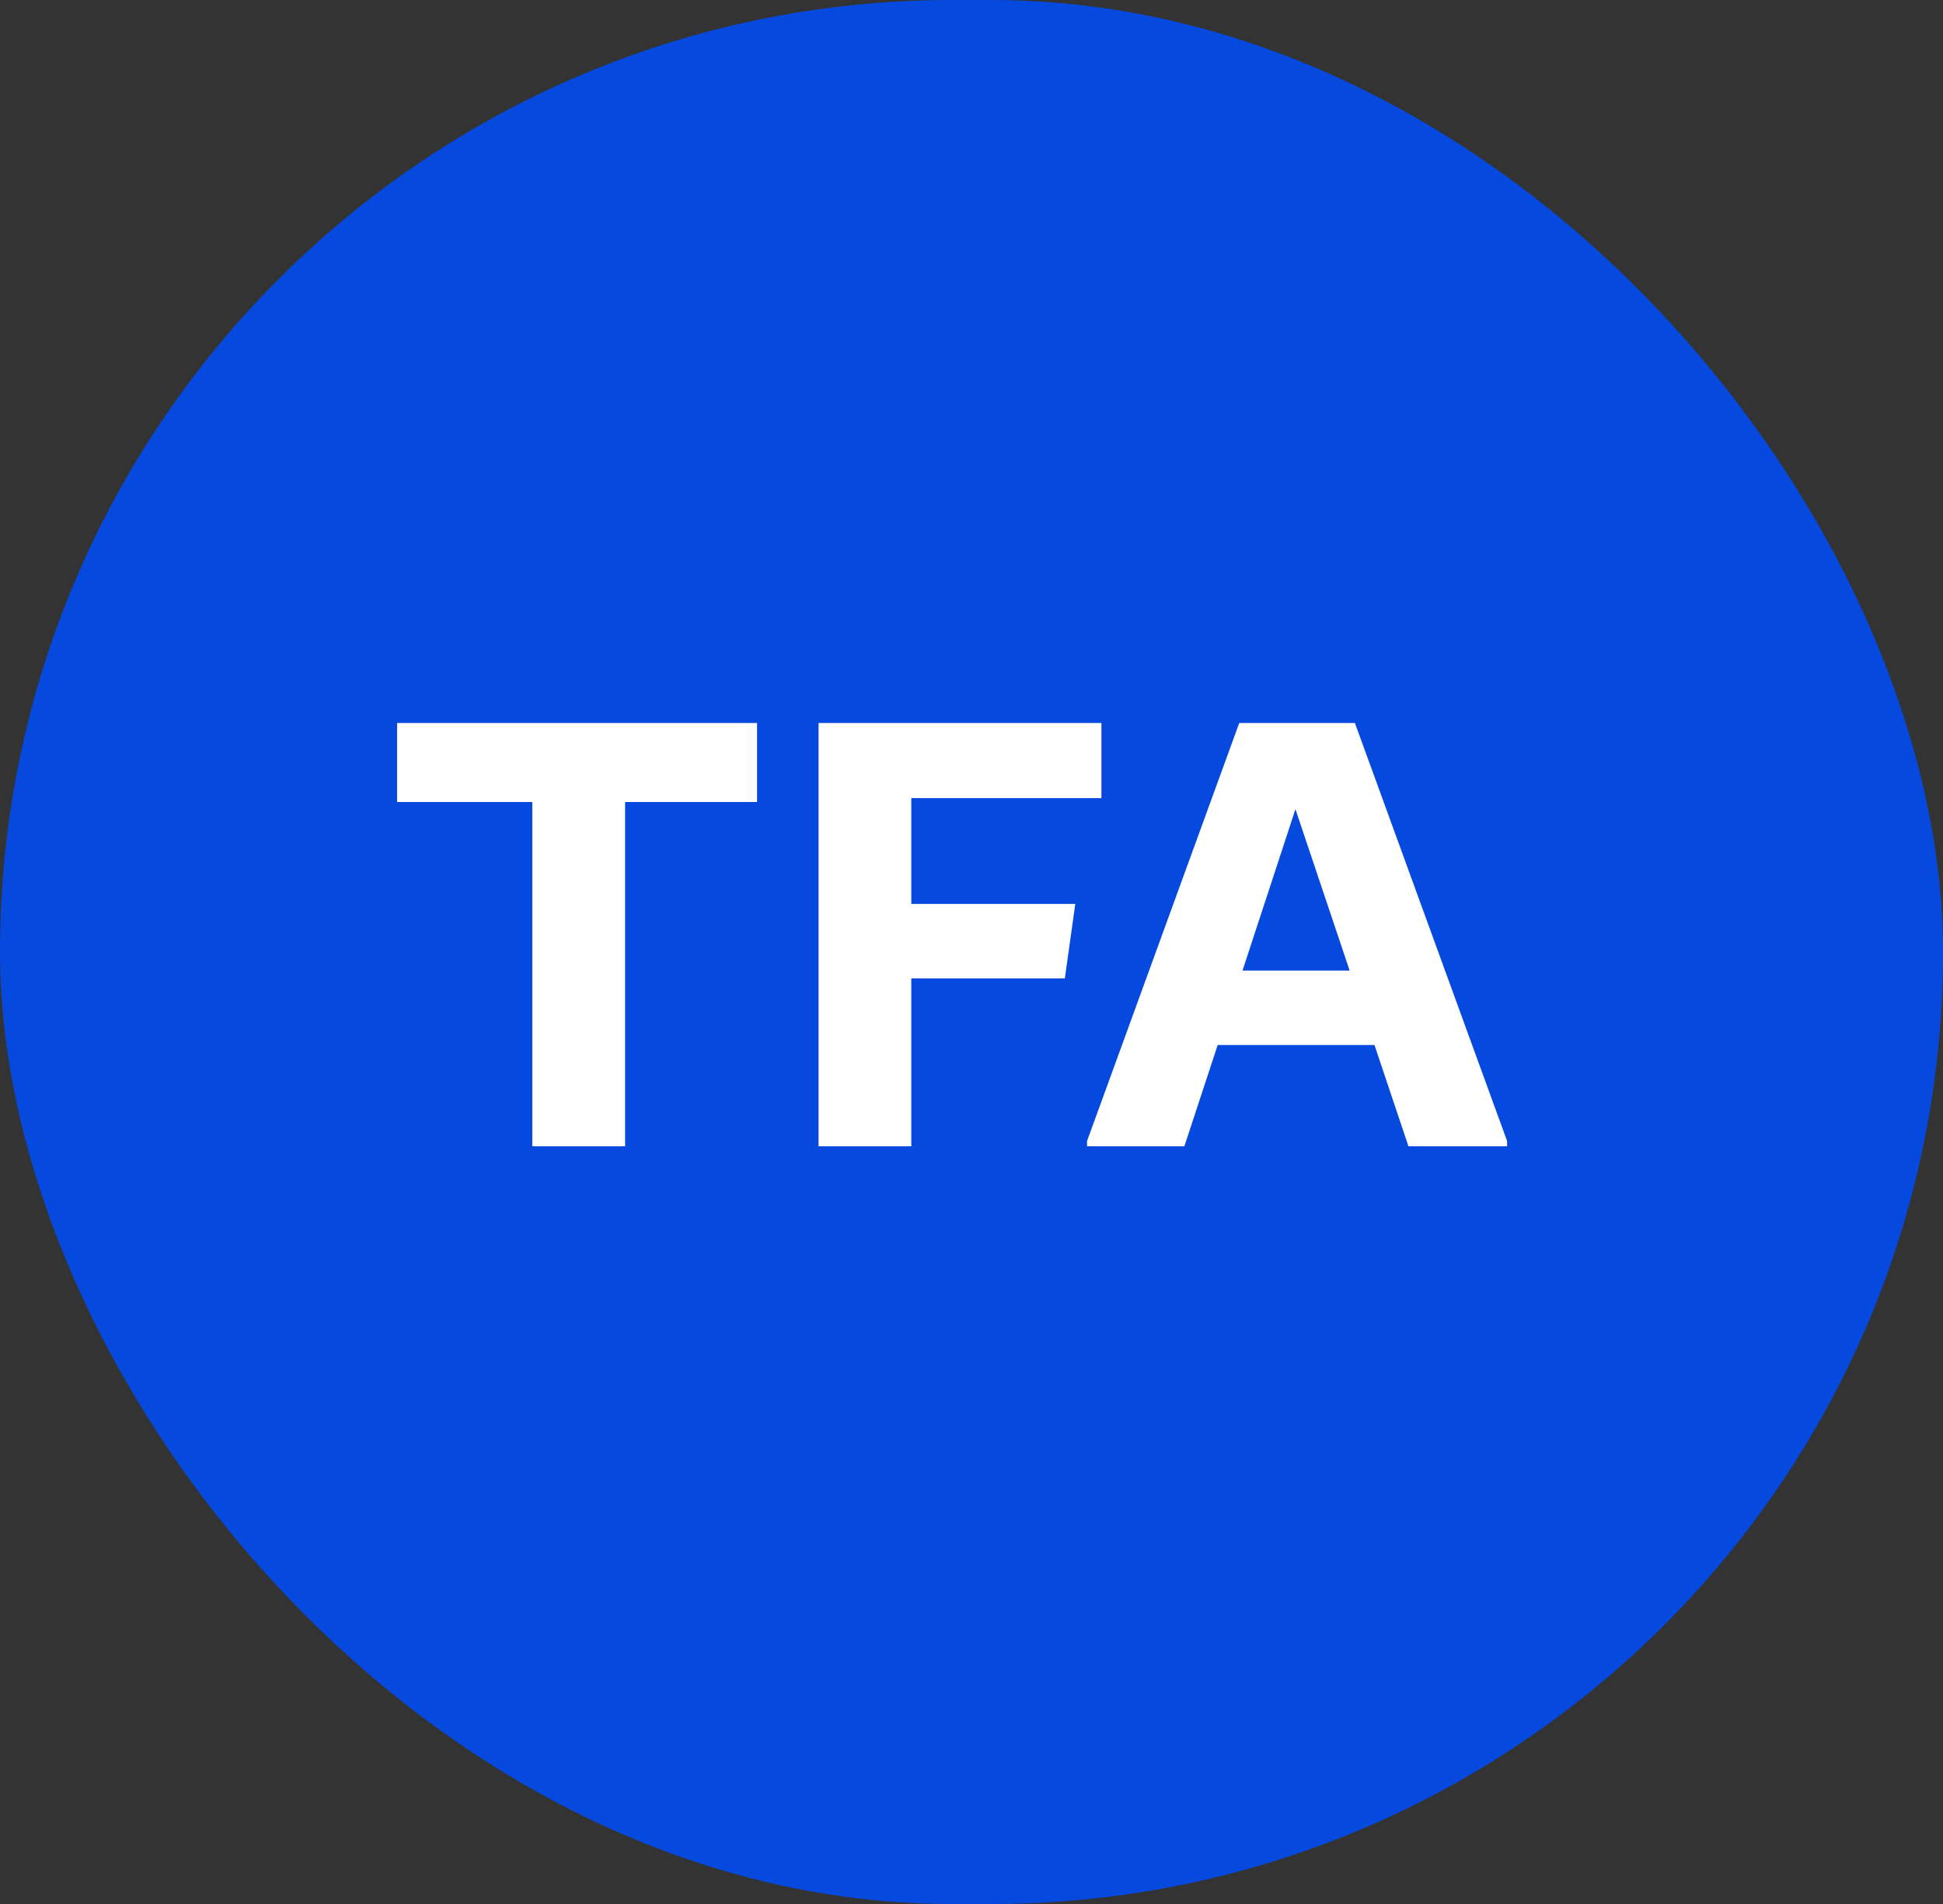
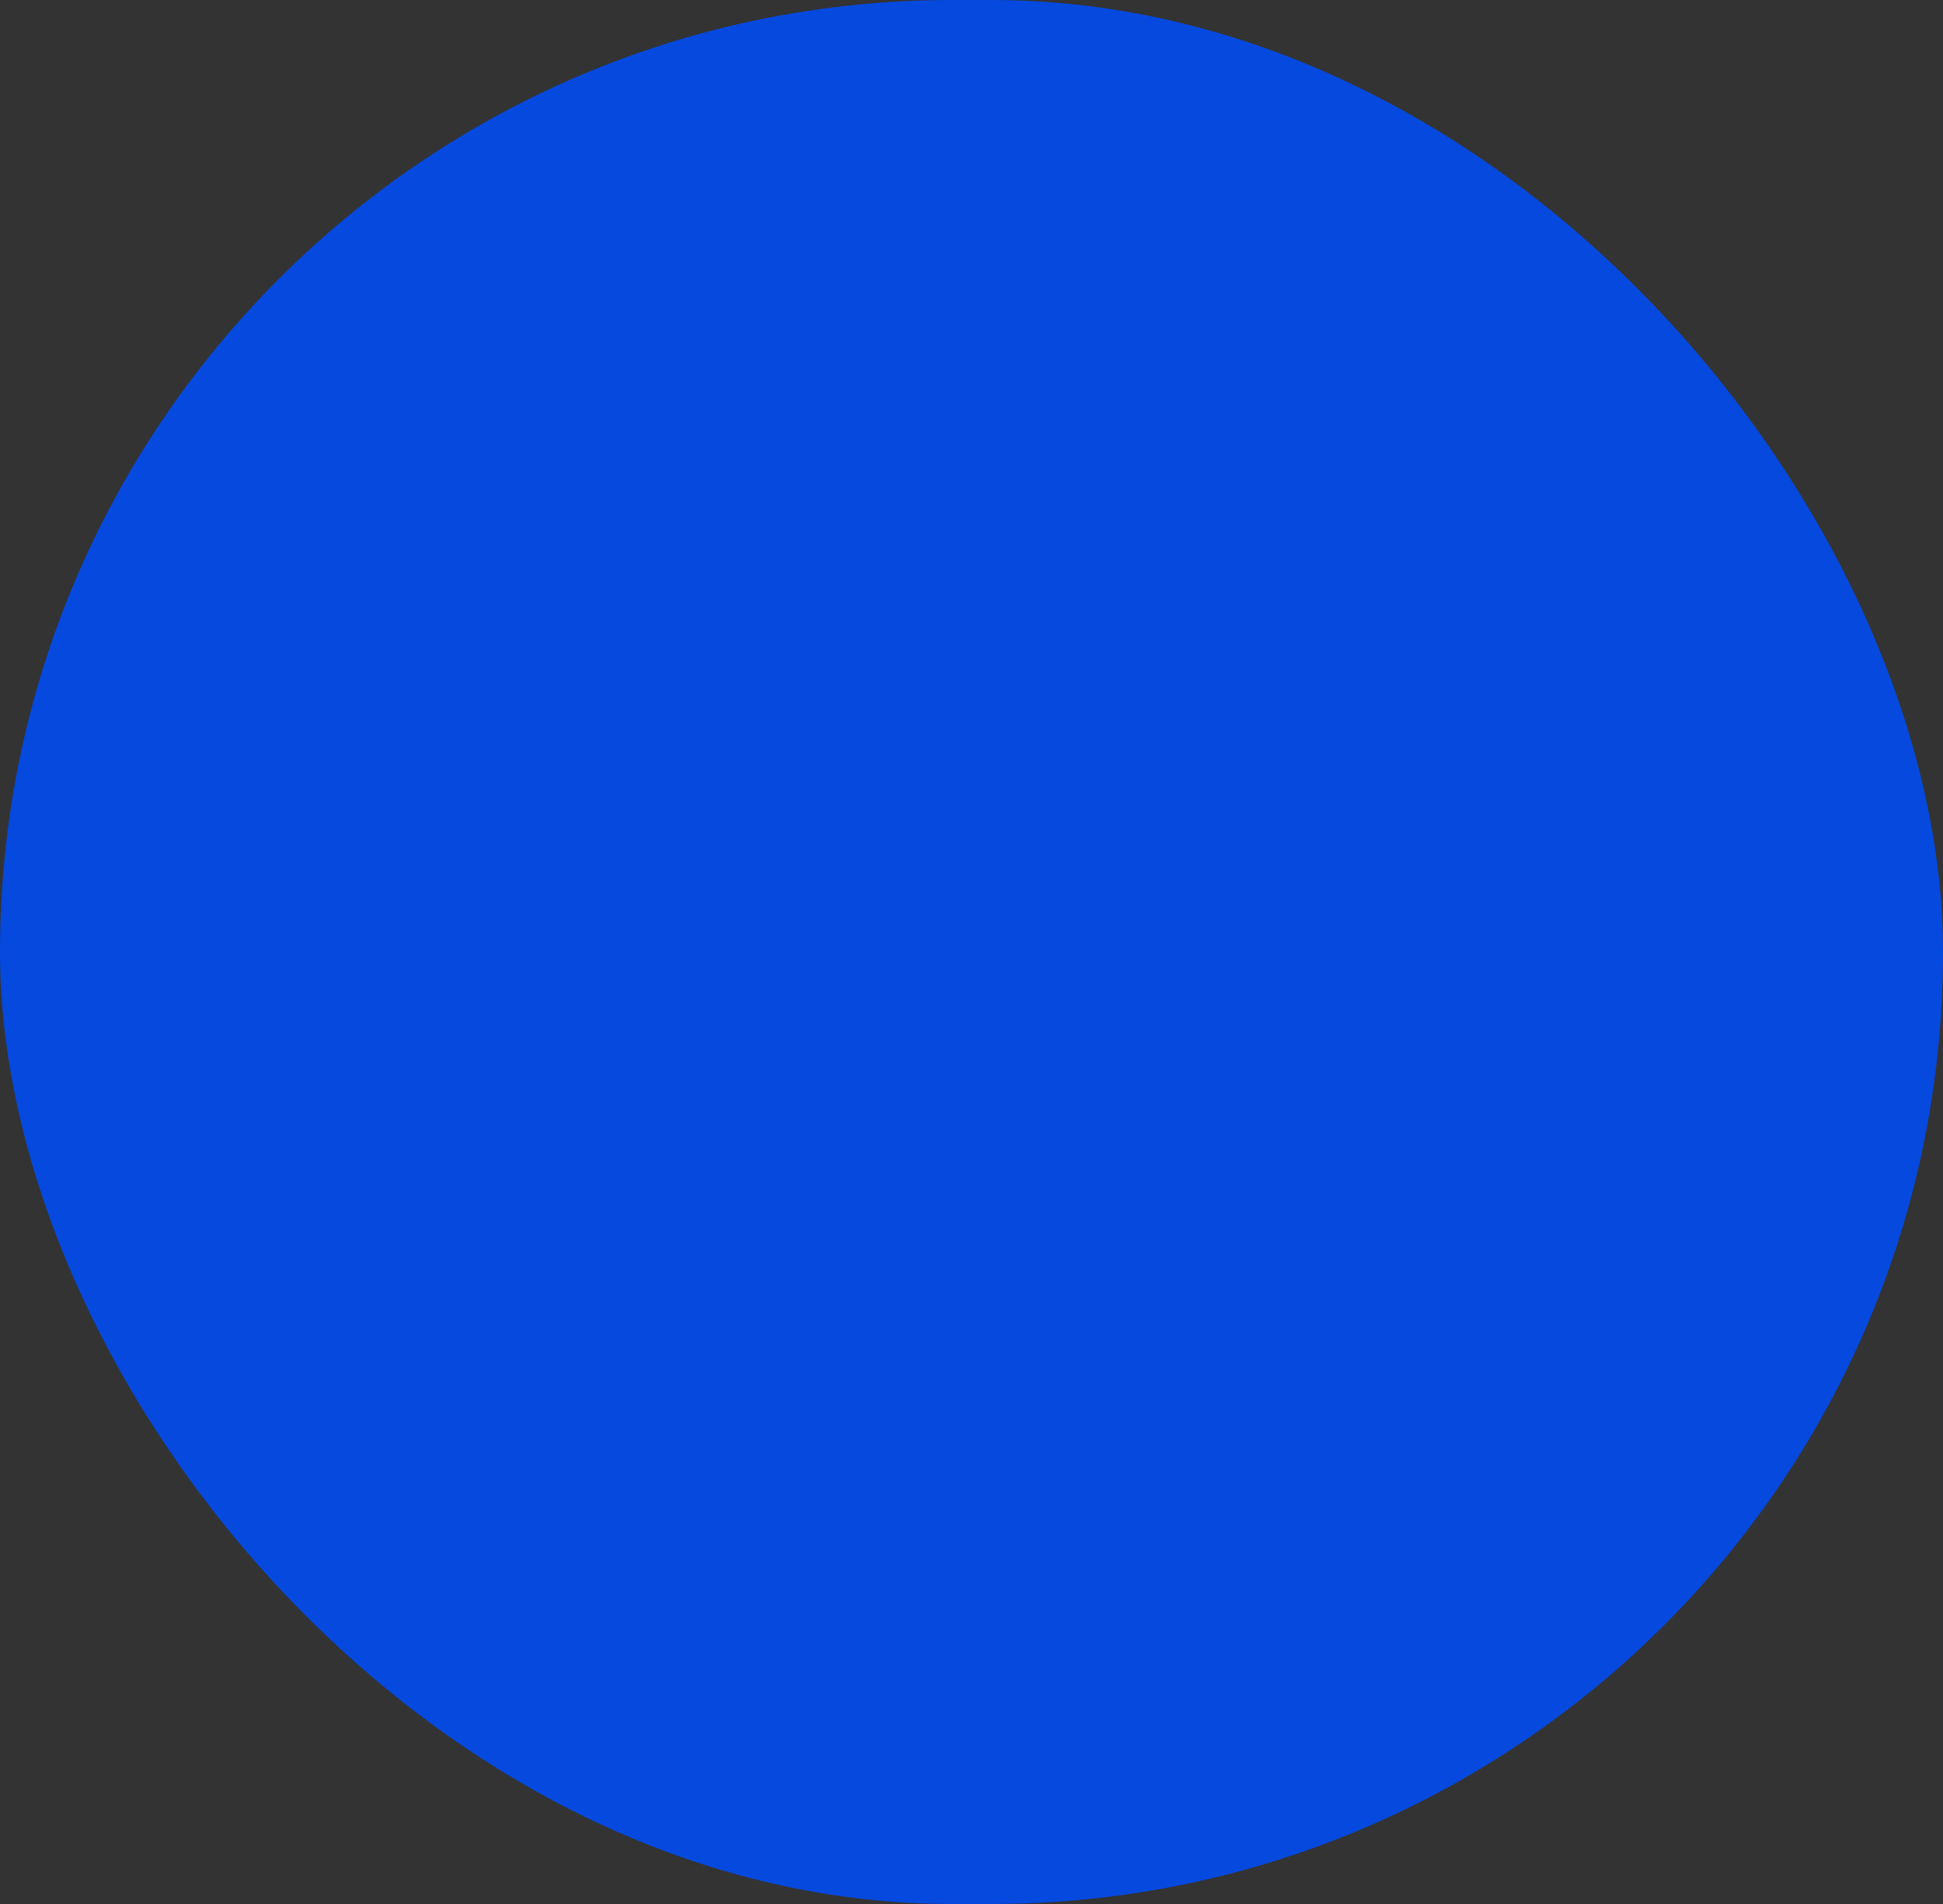
<svg xmlns="http://www.w3.org/2000/svg" width="50" height="49" viewBox="0 0 50 49" fill="none">
  <rect x="0" y="0" width="50" height="49" fill="#333333" stroke="none" />
  <rect width="50" height="49" rx="24.5" fill="#0549DF" />
-   <path d="M19.482 18.606V20.64H16.086V29.5H13.698V20.64H10.219V18.606H19.482ZM28.343 20.54H23.451V23.263H27.671L27.402 25.18H23.451V29.5H21.064V18.606H28.343V20.54ZM34.866 18.606L38.783 29.366V29.5H36.244L35.37 26.894H31.335L30.478 29.5H27.973V29.366L31.89 18.606H34.866ZM31.974 24.978H34.731L33.336 20.825L31.974 24.978Z" fill="white" />
</svg>